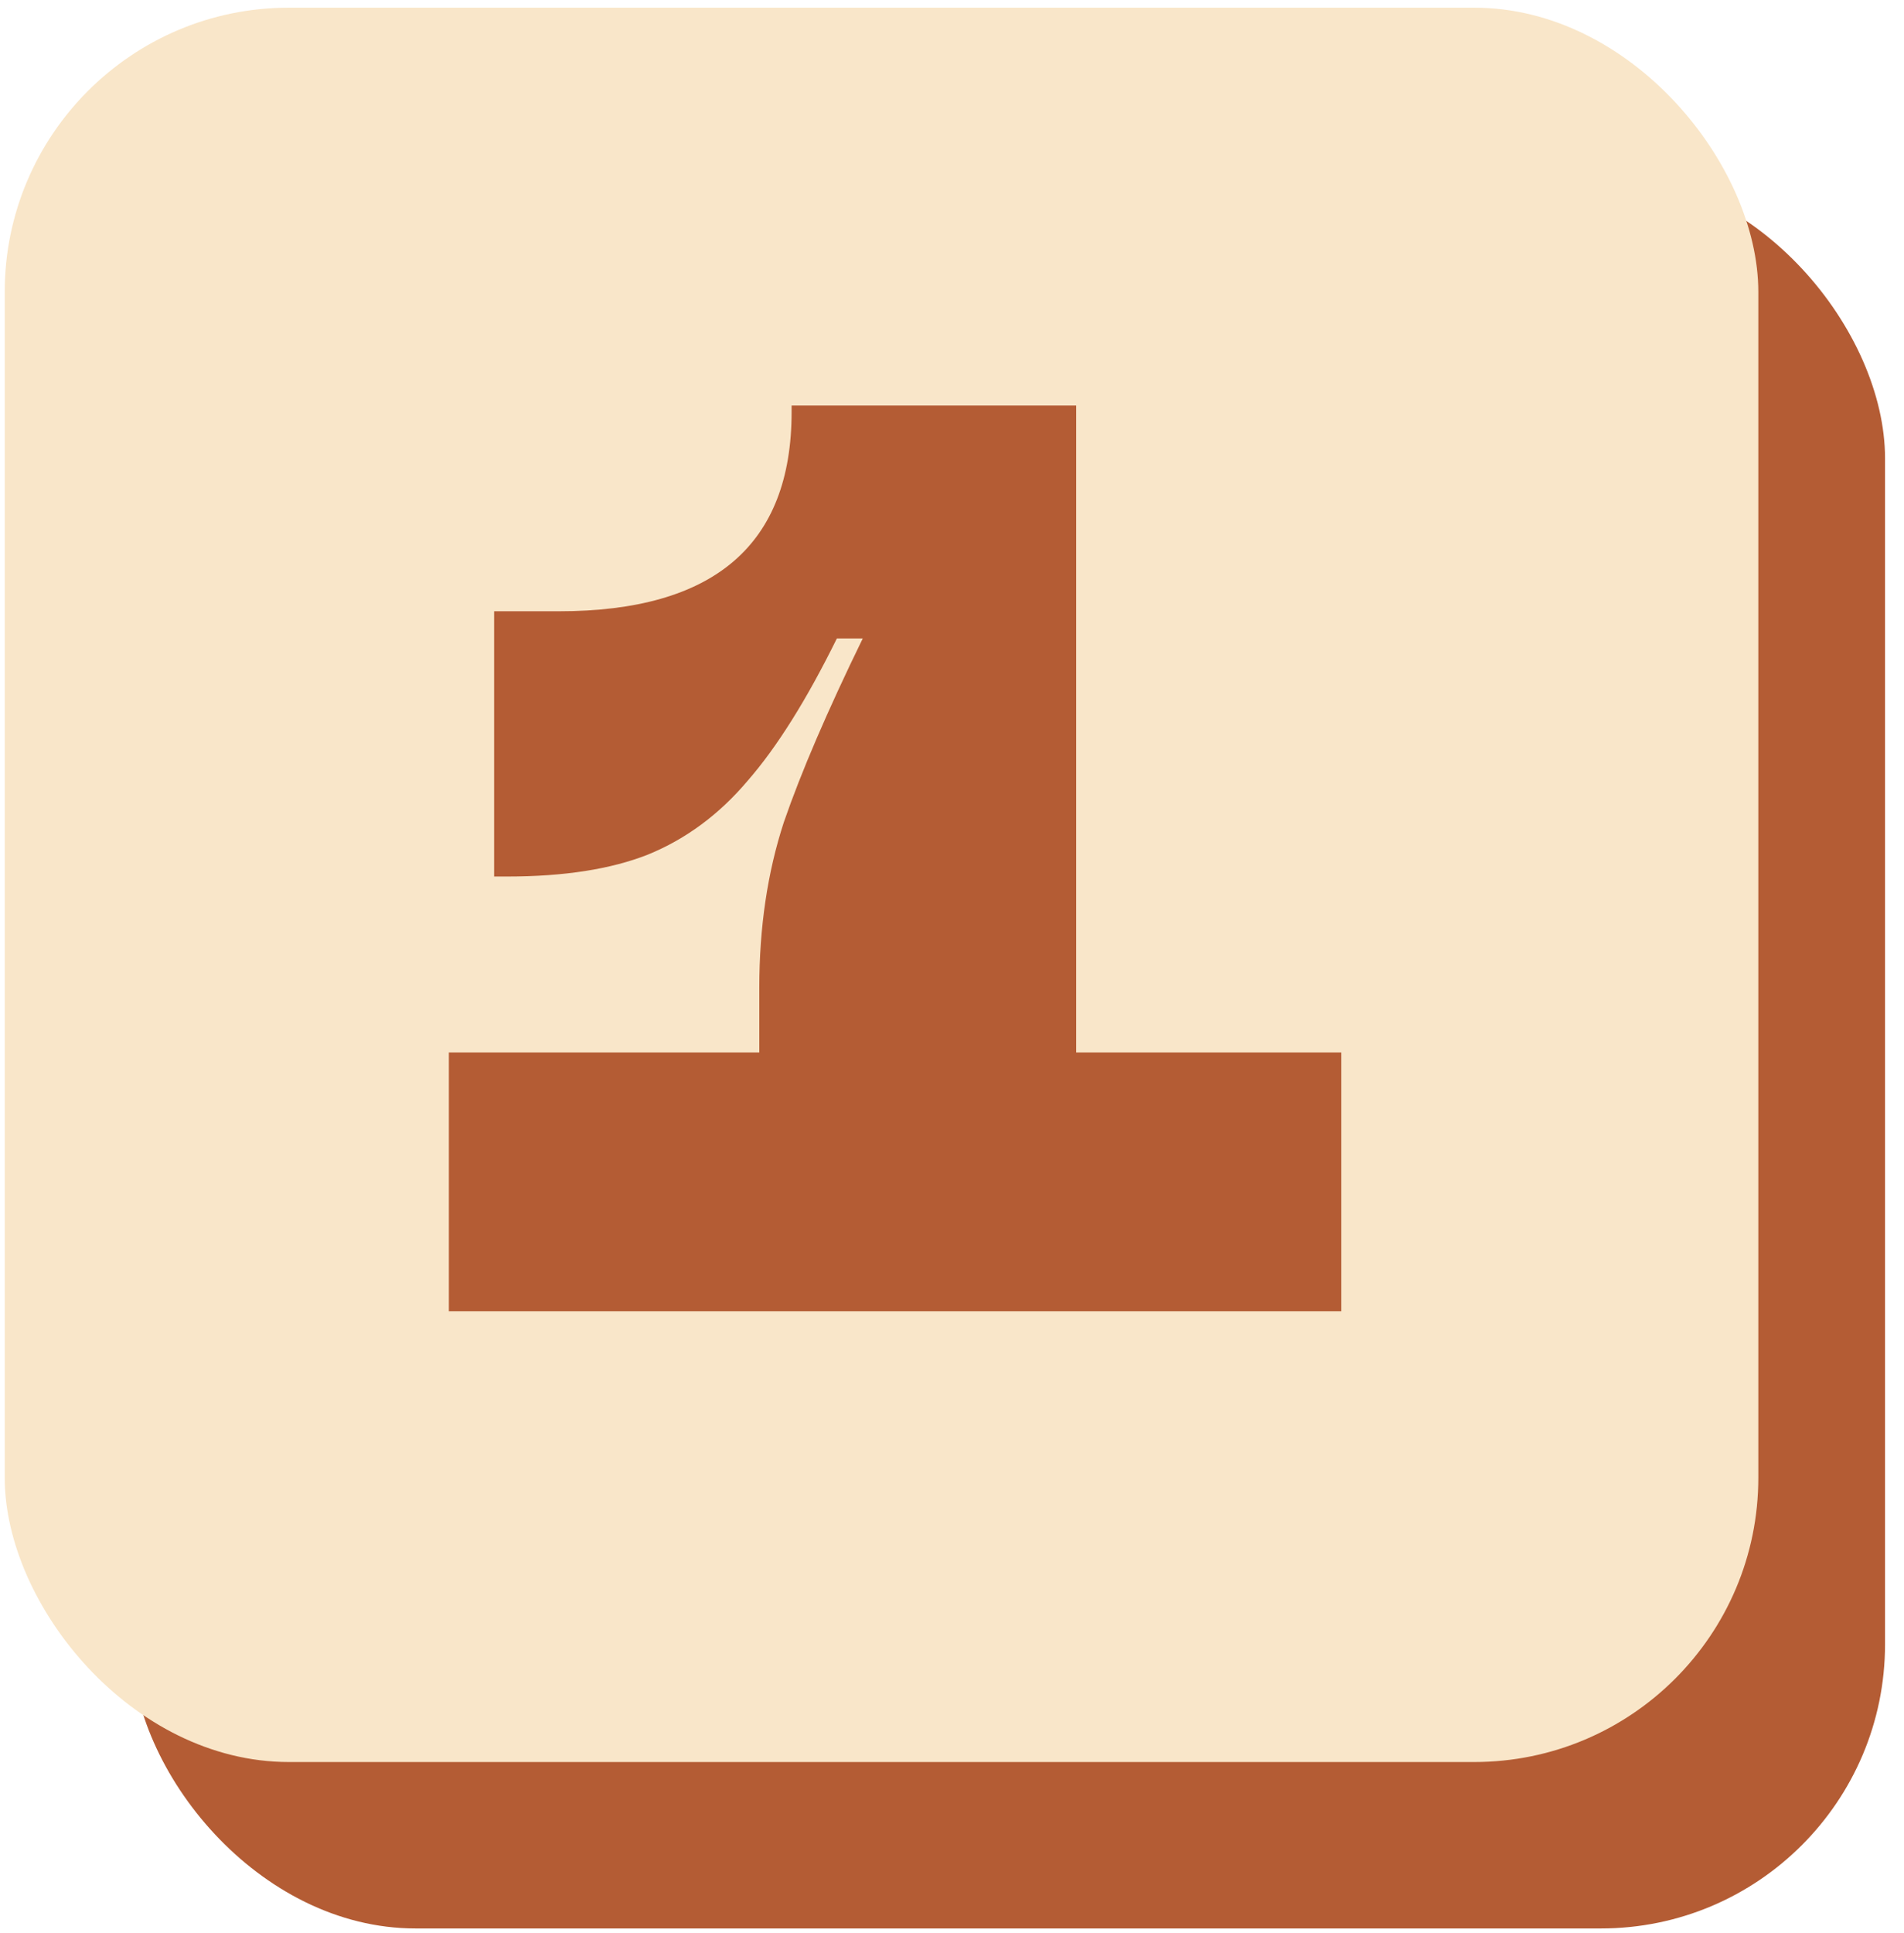
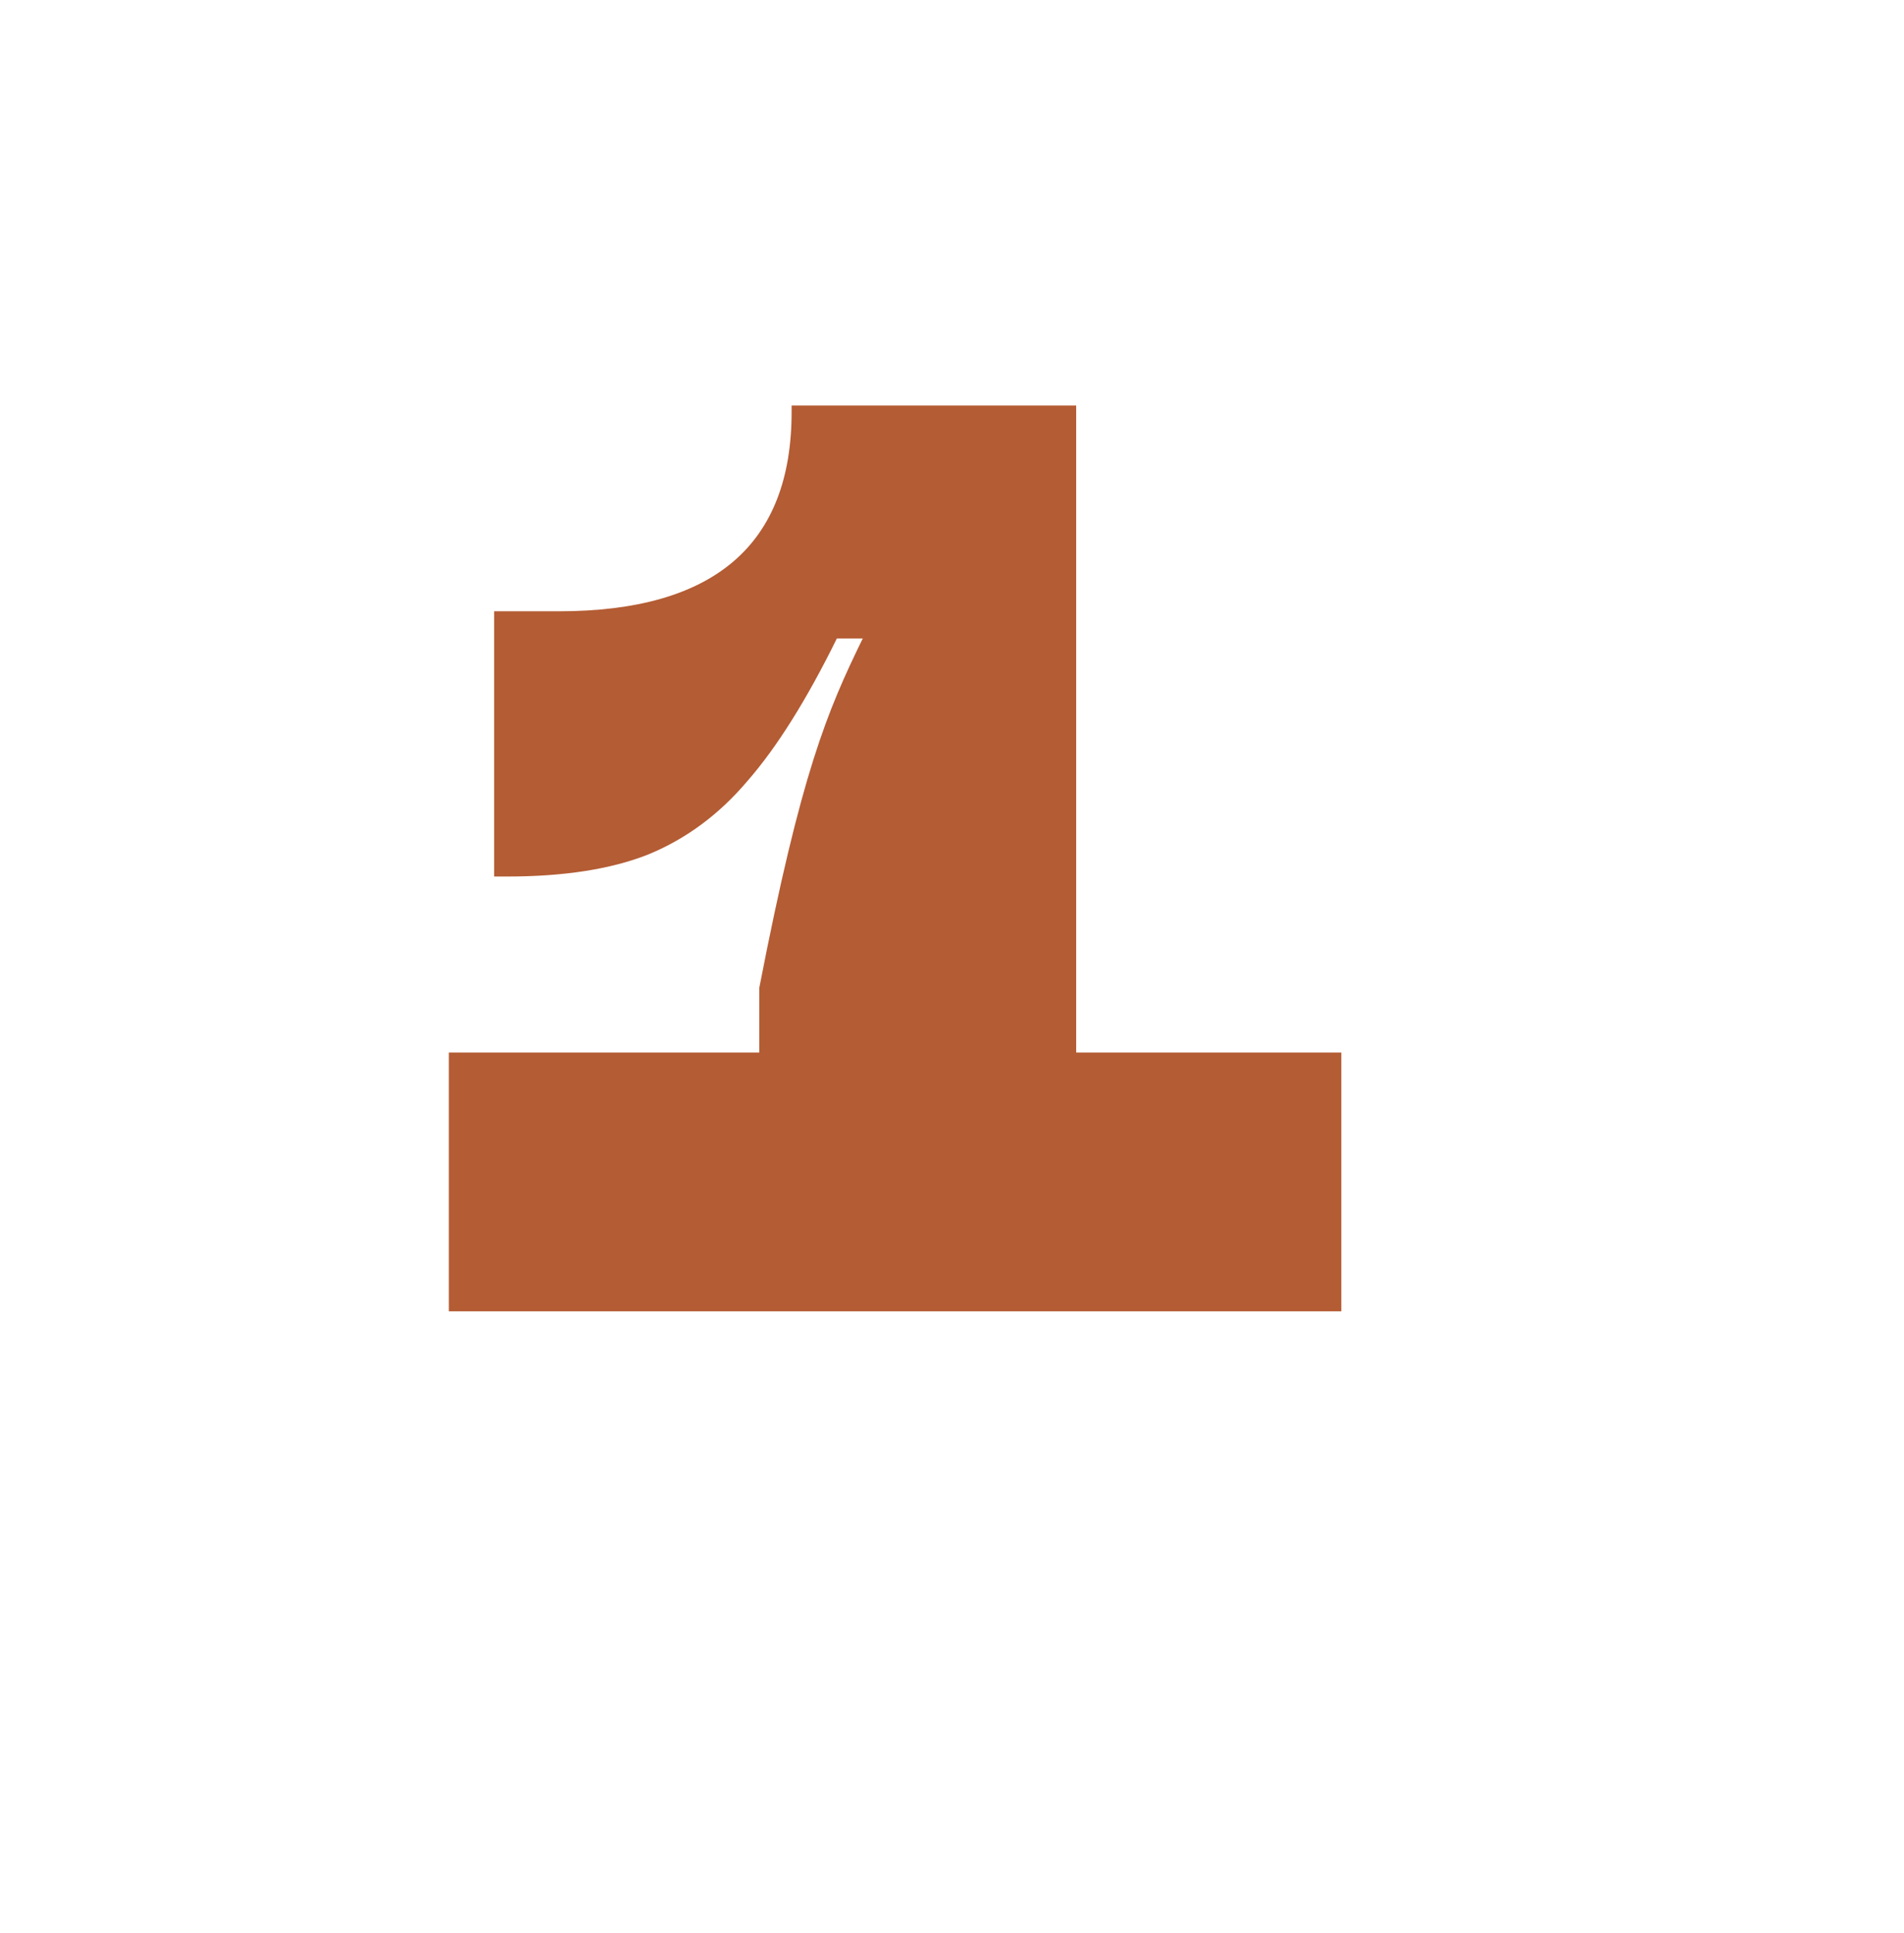
<svg xmlns="http://www.w3.org/2000/svg" width="67" height="68" viewBox="0 0 67 68" fill="none">
-   <rect x="4.625" y="6.124" width="61.708" height="61.708" rx="10" fill="#B45C34" />
-   <rect x="0.166" y="0.27" width="61.708" height="61.708" rx="10" fill="#F9E6C9" />
-   <path d="M37.87 37.021L47.2 37.021V46.124L15.795 46.124L15.795 37.021H26.719V34.745C26.719 32.621 27.007 30.68 27.583 28.92C28.19 27.16 29.116 25.006 30.36 22.457H29.449C28.387 24.611 27.341 26.28 26.309 27.463C25.308 28.647 24.14 29.511 22.804 30.058C21.5 30.573 19.846 30.831 17.843 30.831H17.388V21.501H19.664C25.126 21.501 27.856 19.165 27.856 14.492V14.264L37.87 14.264V37.021Z" fill="#B45C34" />
+   <path d="M37.87 37.021L47.2 37.021V46.124L15.795 46.124L15.795 37.021H26.719V34.745C28.19 27.16 29.116 25.006 30.36 22.457H29.449C28.387 24.611 27.341 26.28 26.309 27.463C25.308 28.647 24.14 29.511 22.804 30.058C21.5 30.573 19.846 30.831 17.843 30.831H17.388V21.501H19.664C25.126 21.501 27.856 19.165 27.856 14.492V14.264L37.87 14.264V37.021Z" fill="#B45C34" />
</svg>